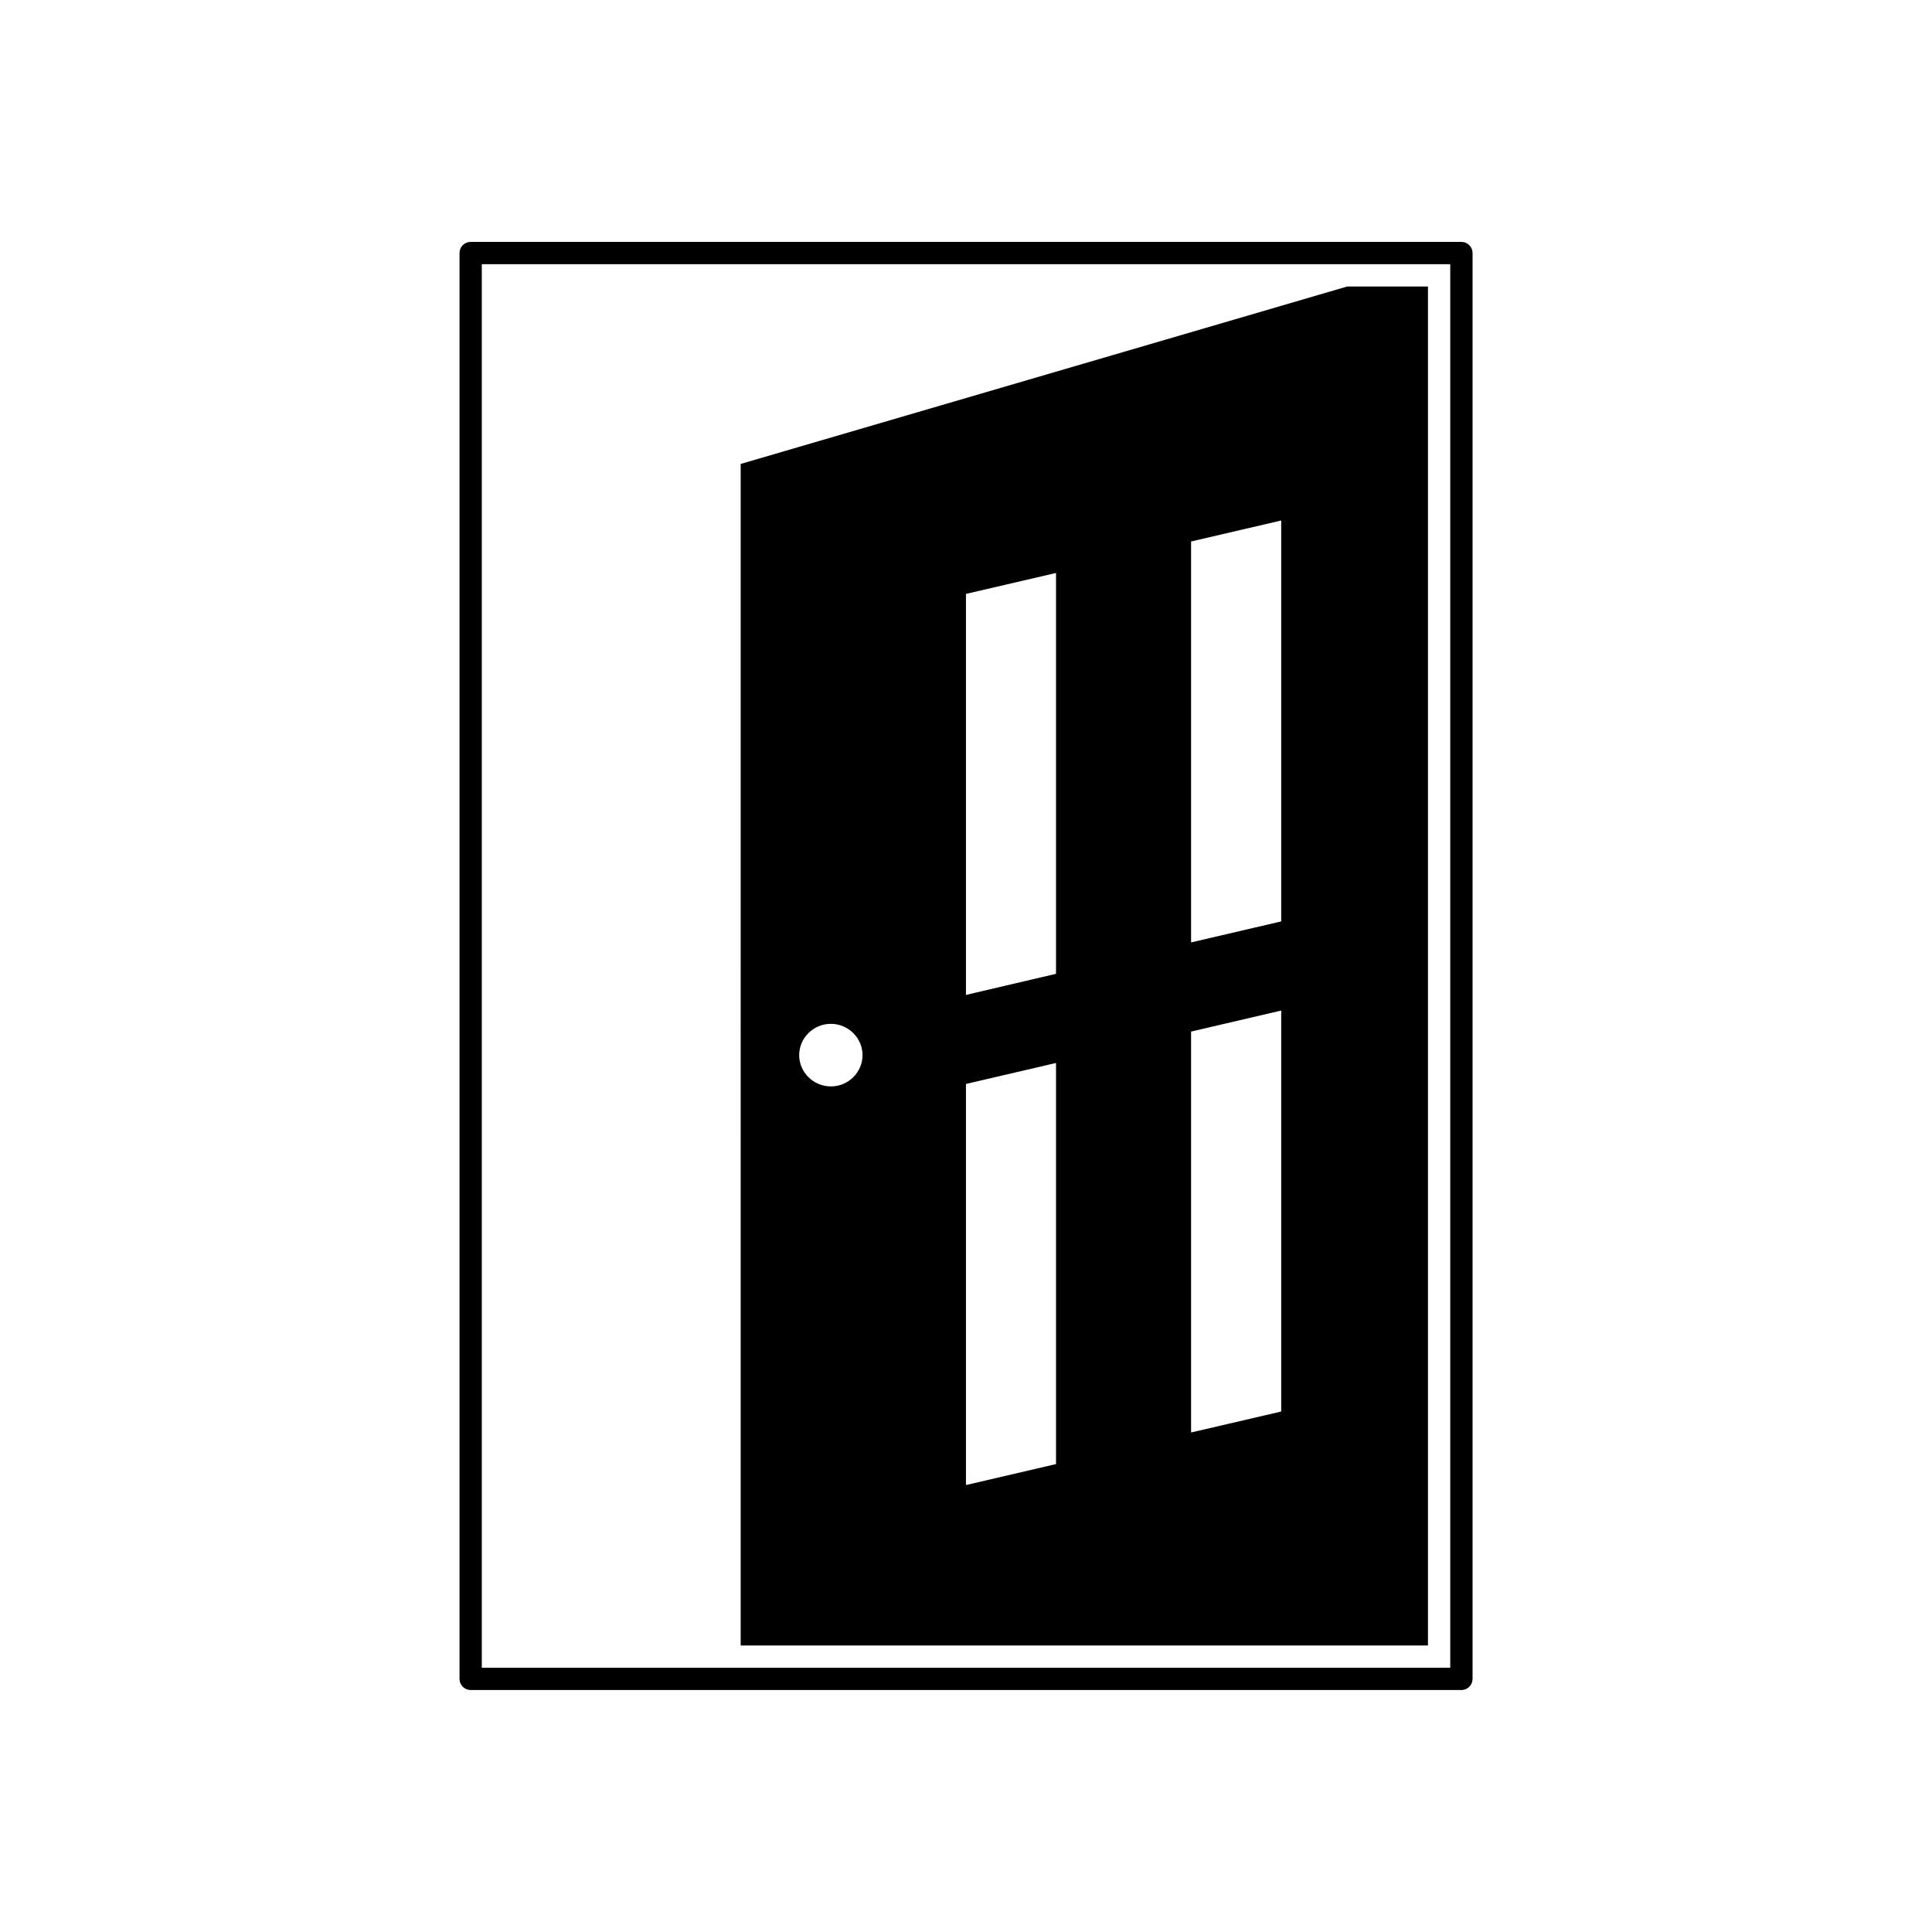
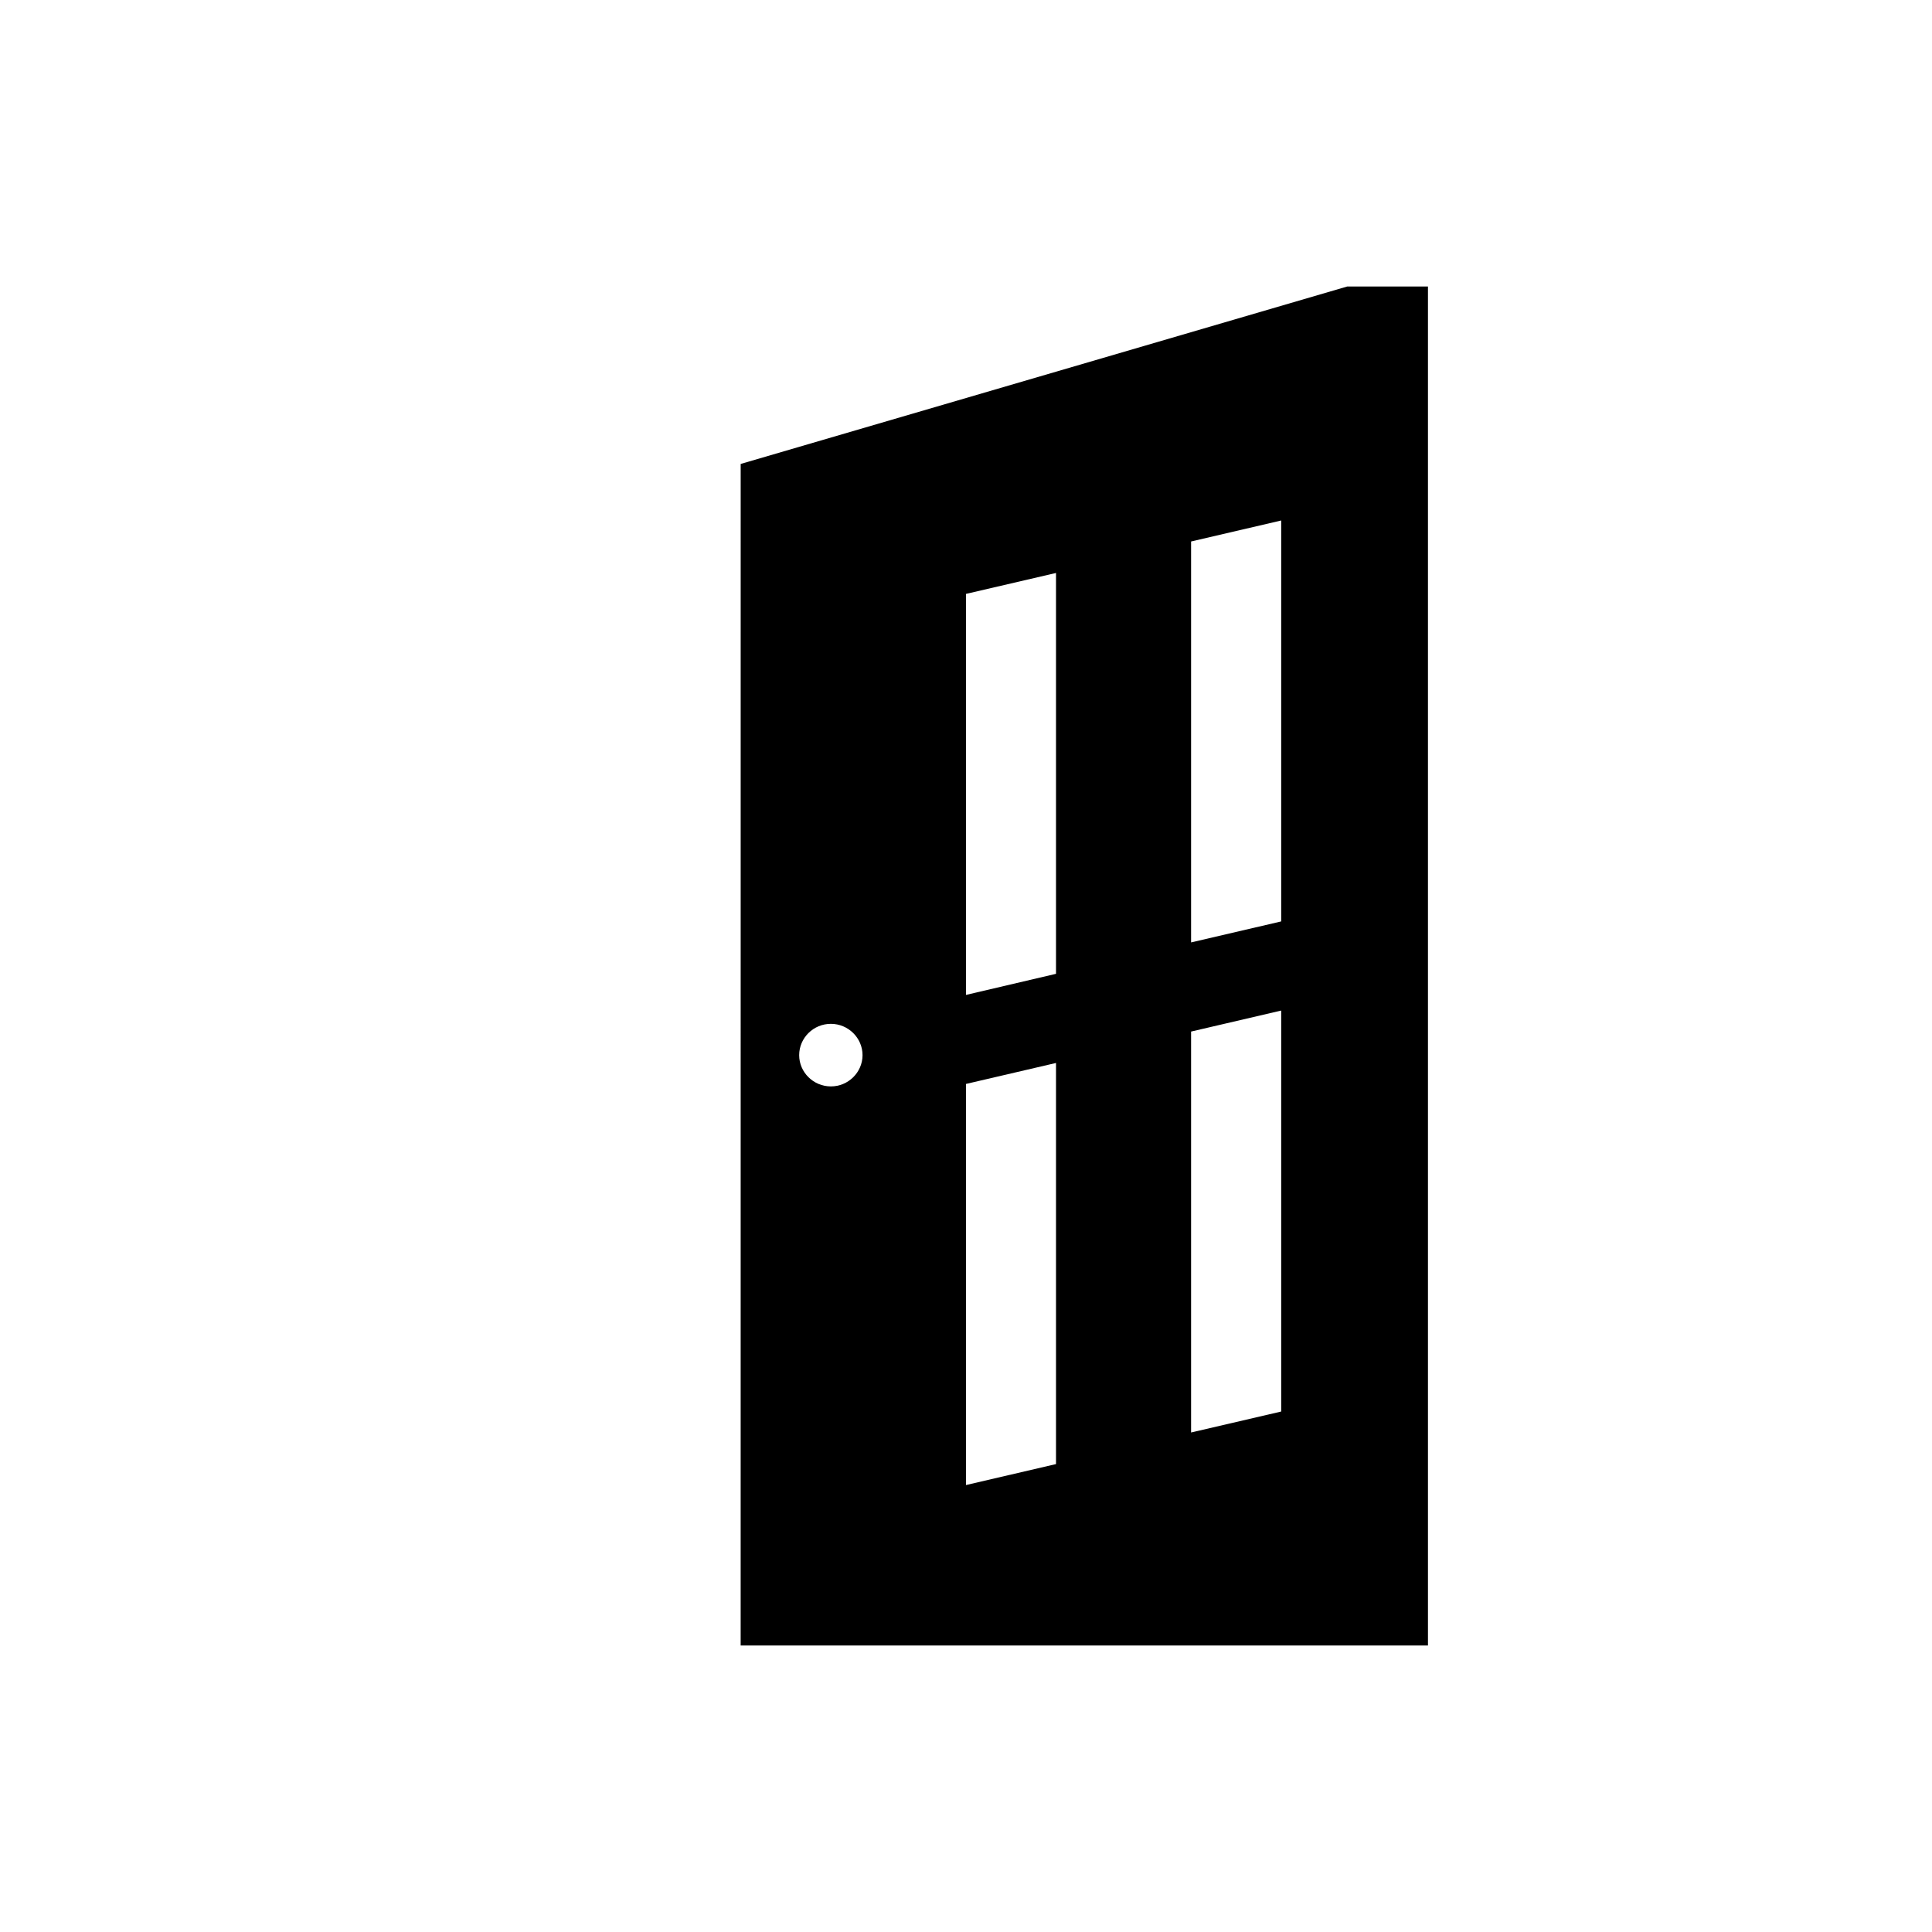
<svg xmlns="http://www.w3.org/2000/svg" fill="#000000" width="800px" height="800px" version="1.1" viewBox="144 144 512 512">
  <g>
-     <path d="m271.68 585.97h256.65v-371.95h-256.65zm259.61 5.902h-262.56c-1.629 0-2.953-1.32-2.953-2.953v-377.86c0-1.629 1.32-2.953 2.953-2.953h262.56c1.629 0 2.953 1.32 2.953 2.953v377.86c0 1.629-1.32 2.953-2.953 2.953z" />
    <path d="m340.29 266.95 160.72-47.02h21.414v360.14h-182.14zm119.36 126.8 23.883-5.566v-106.25l-23.883 5.566zm-59.66 13.914 23.863-5.59v-106.23l-23.863 5.547zm59.66 115.96 23.883-5.555v-106.26l-23.883 5.566zm-59.66 13.93 23.863-5.555v-106.3l-23.863 5.559zm-27.41-113.93c0-4.562-3.785-8.297-8.391-8.297-4.625 0-8.398 3.734-8.398 8.297 0 4.551 3.777 8.285 8.398 8.285 4.606 0.012 8.391-3.734 8.391-8.285z" fill-rule="evenodd" />
  </g>
</svg>